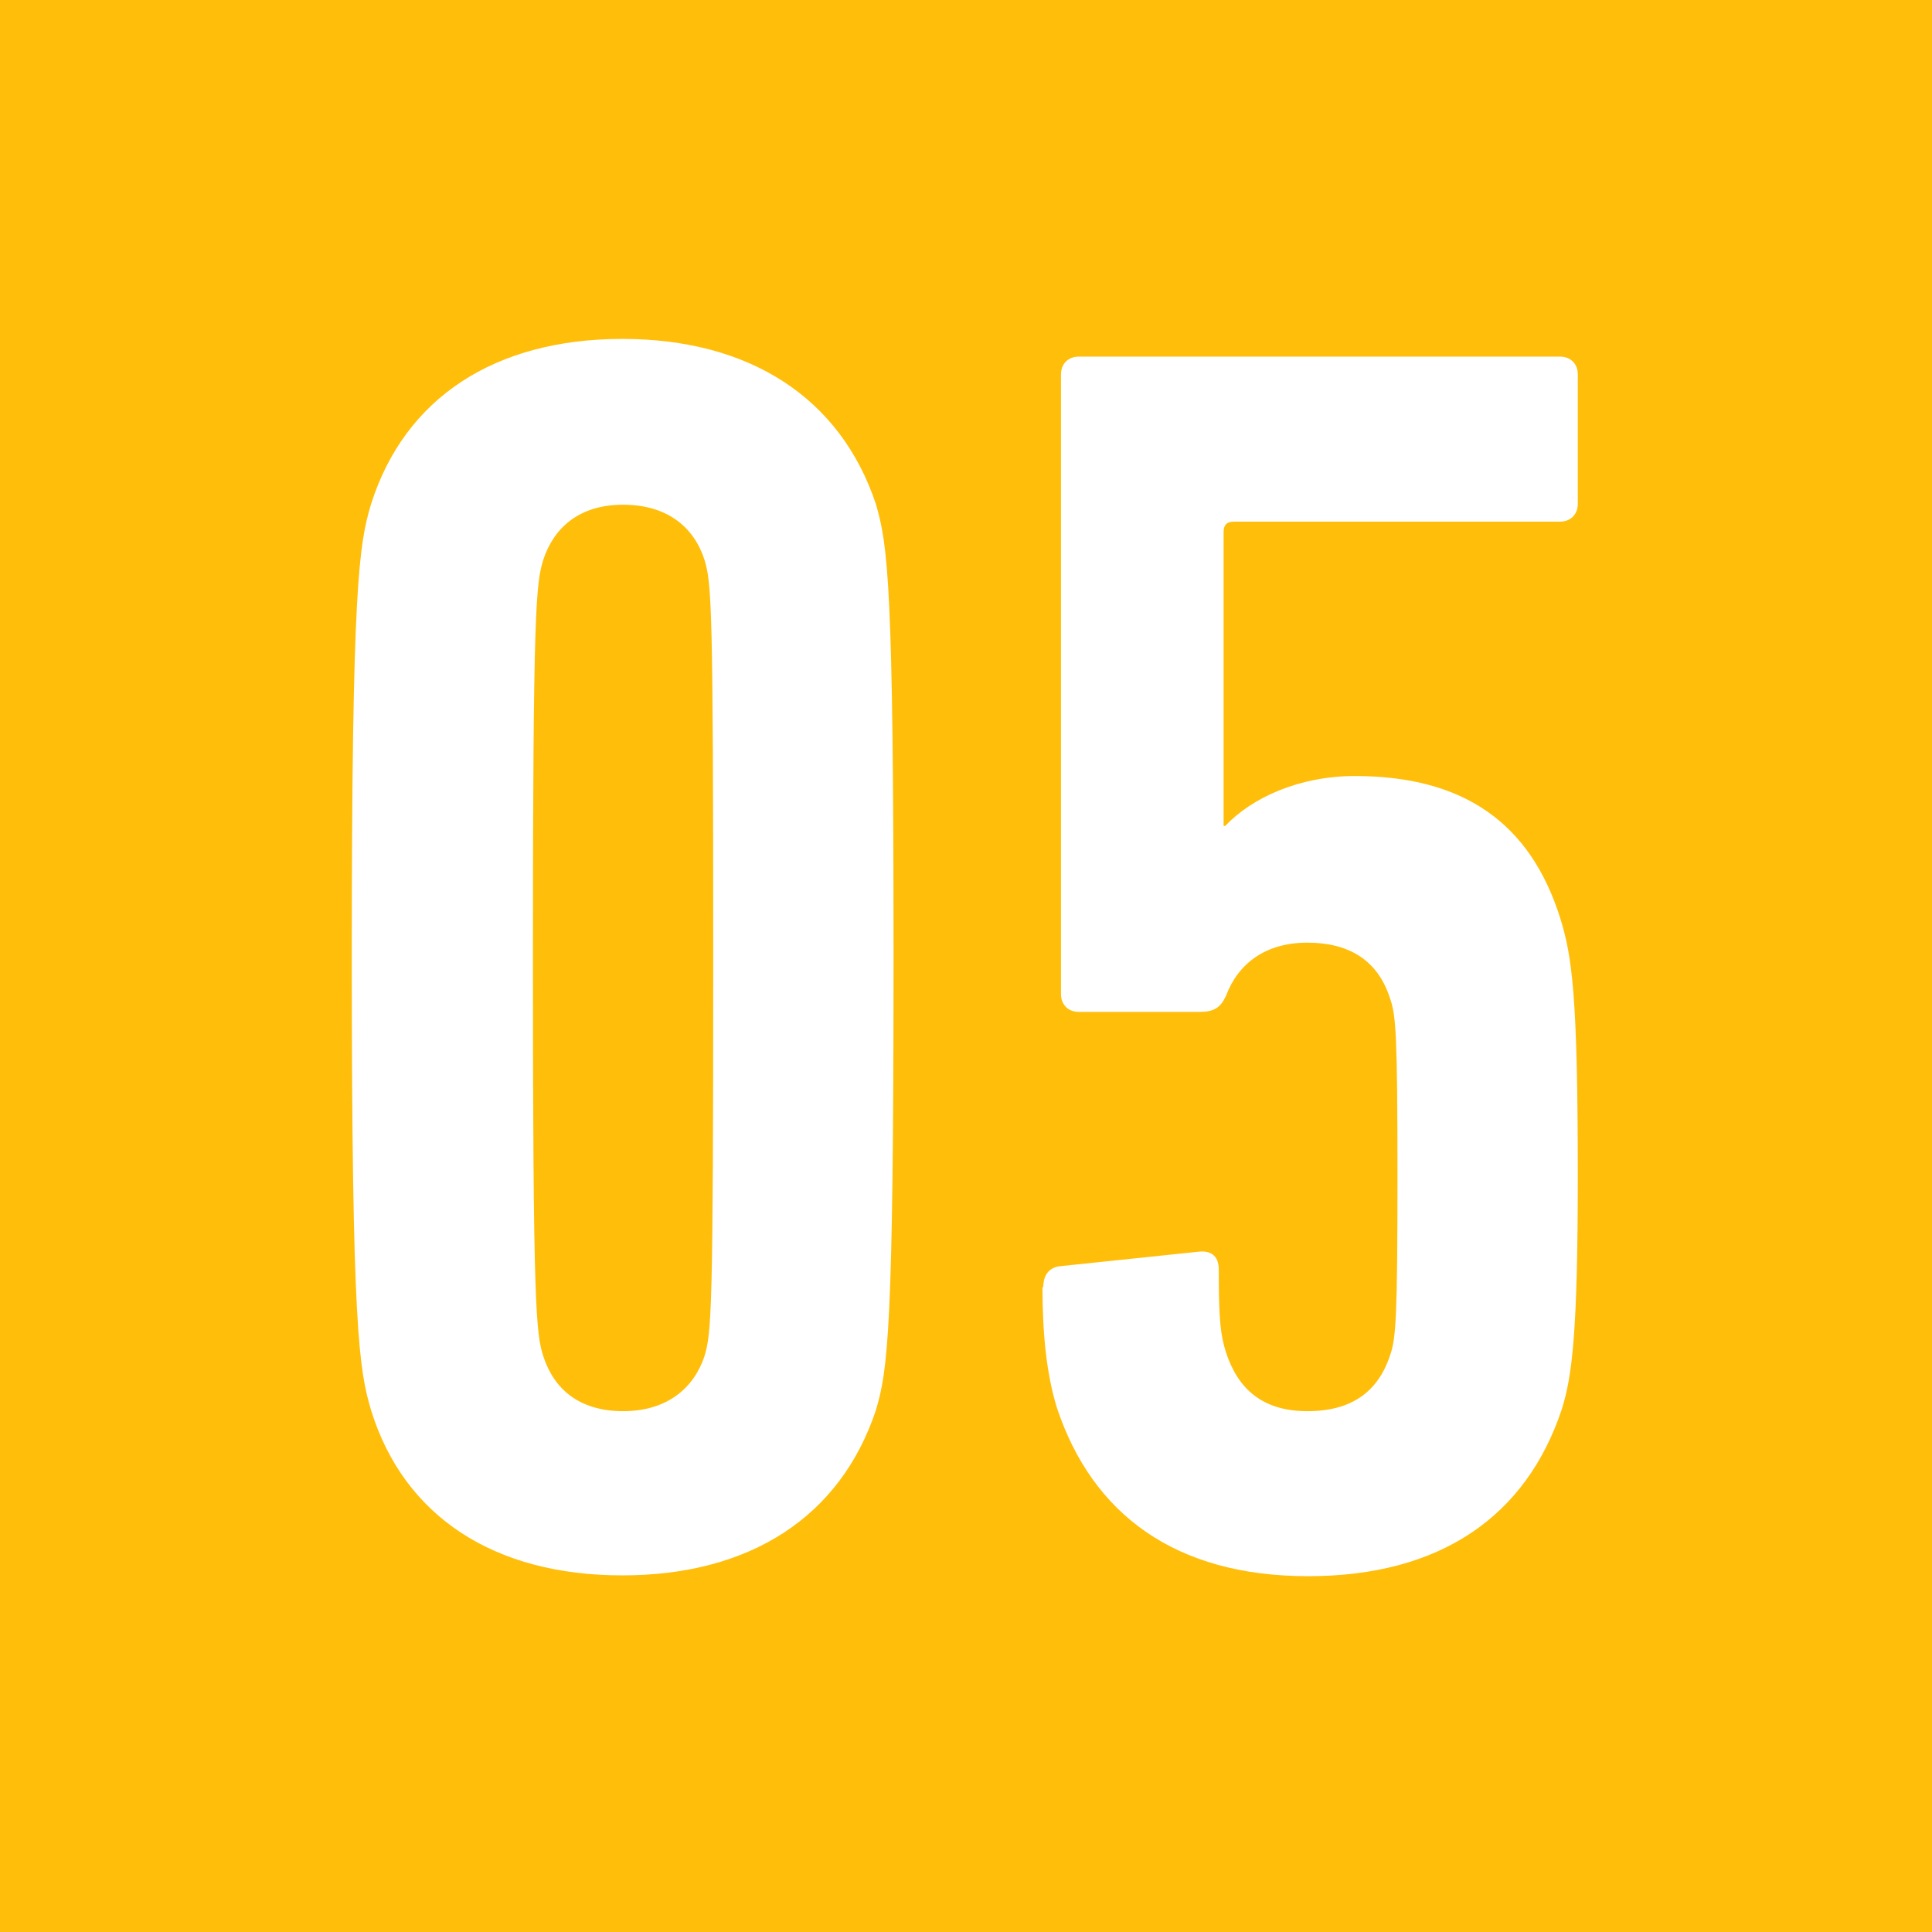
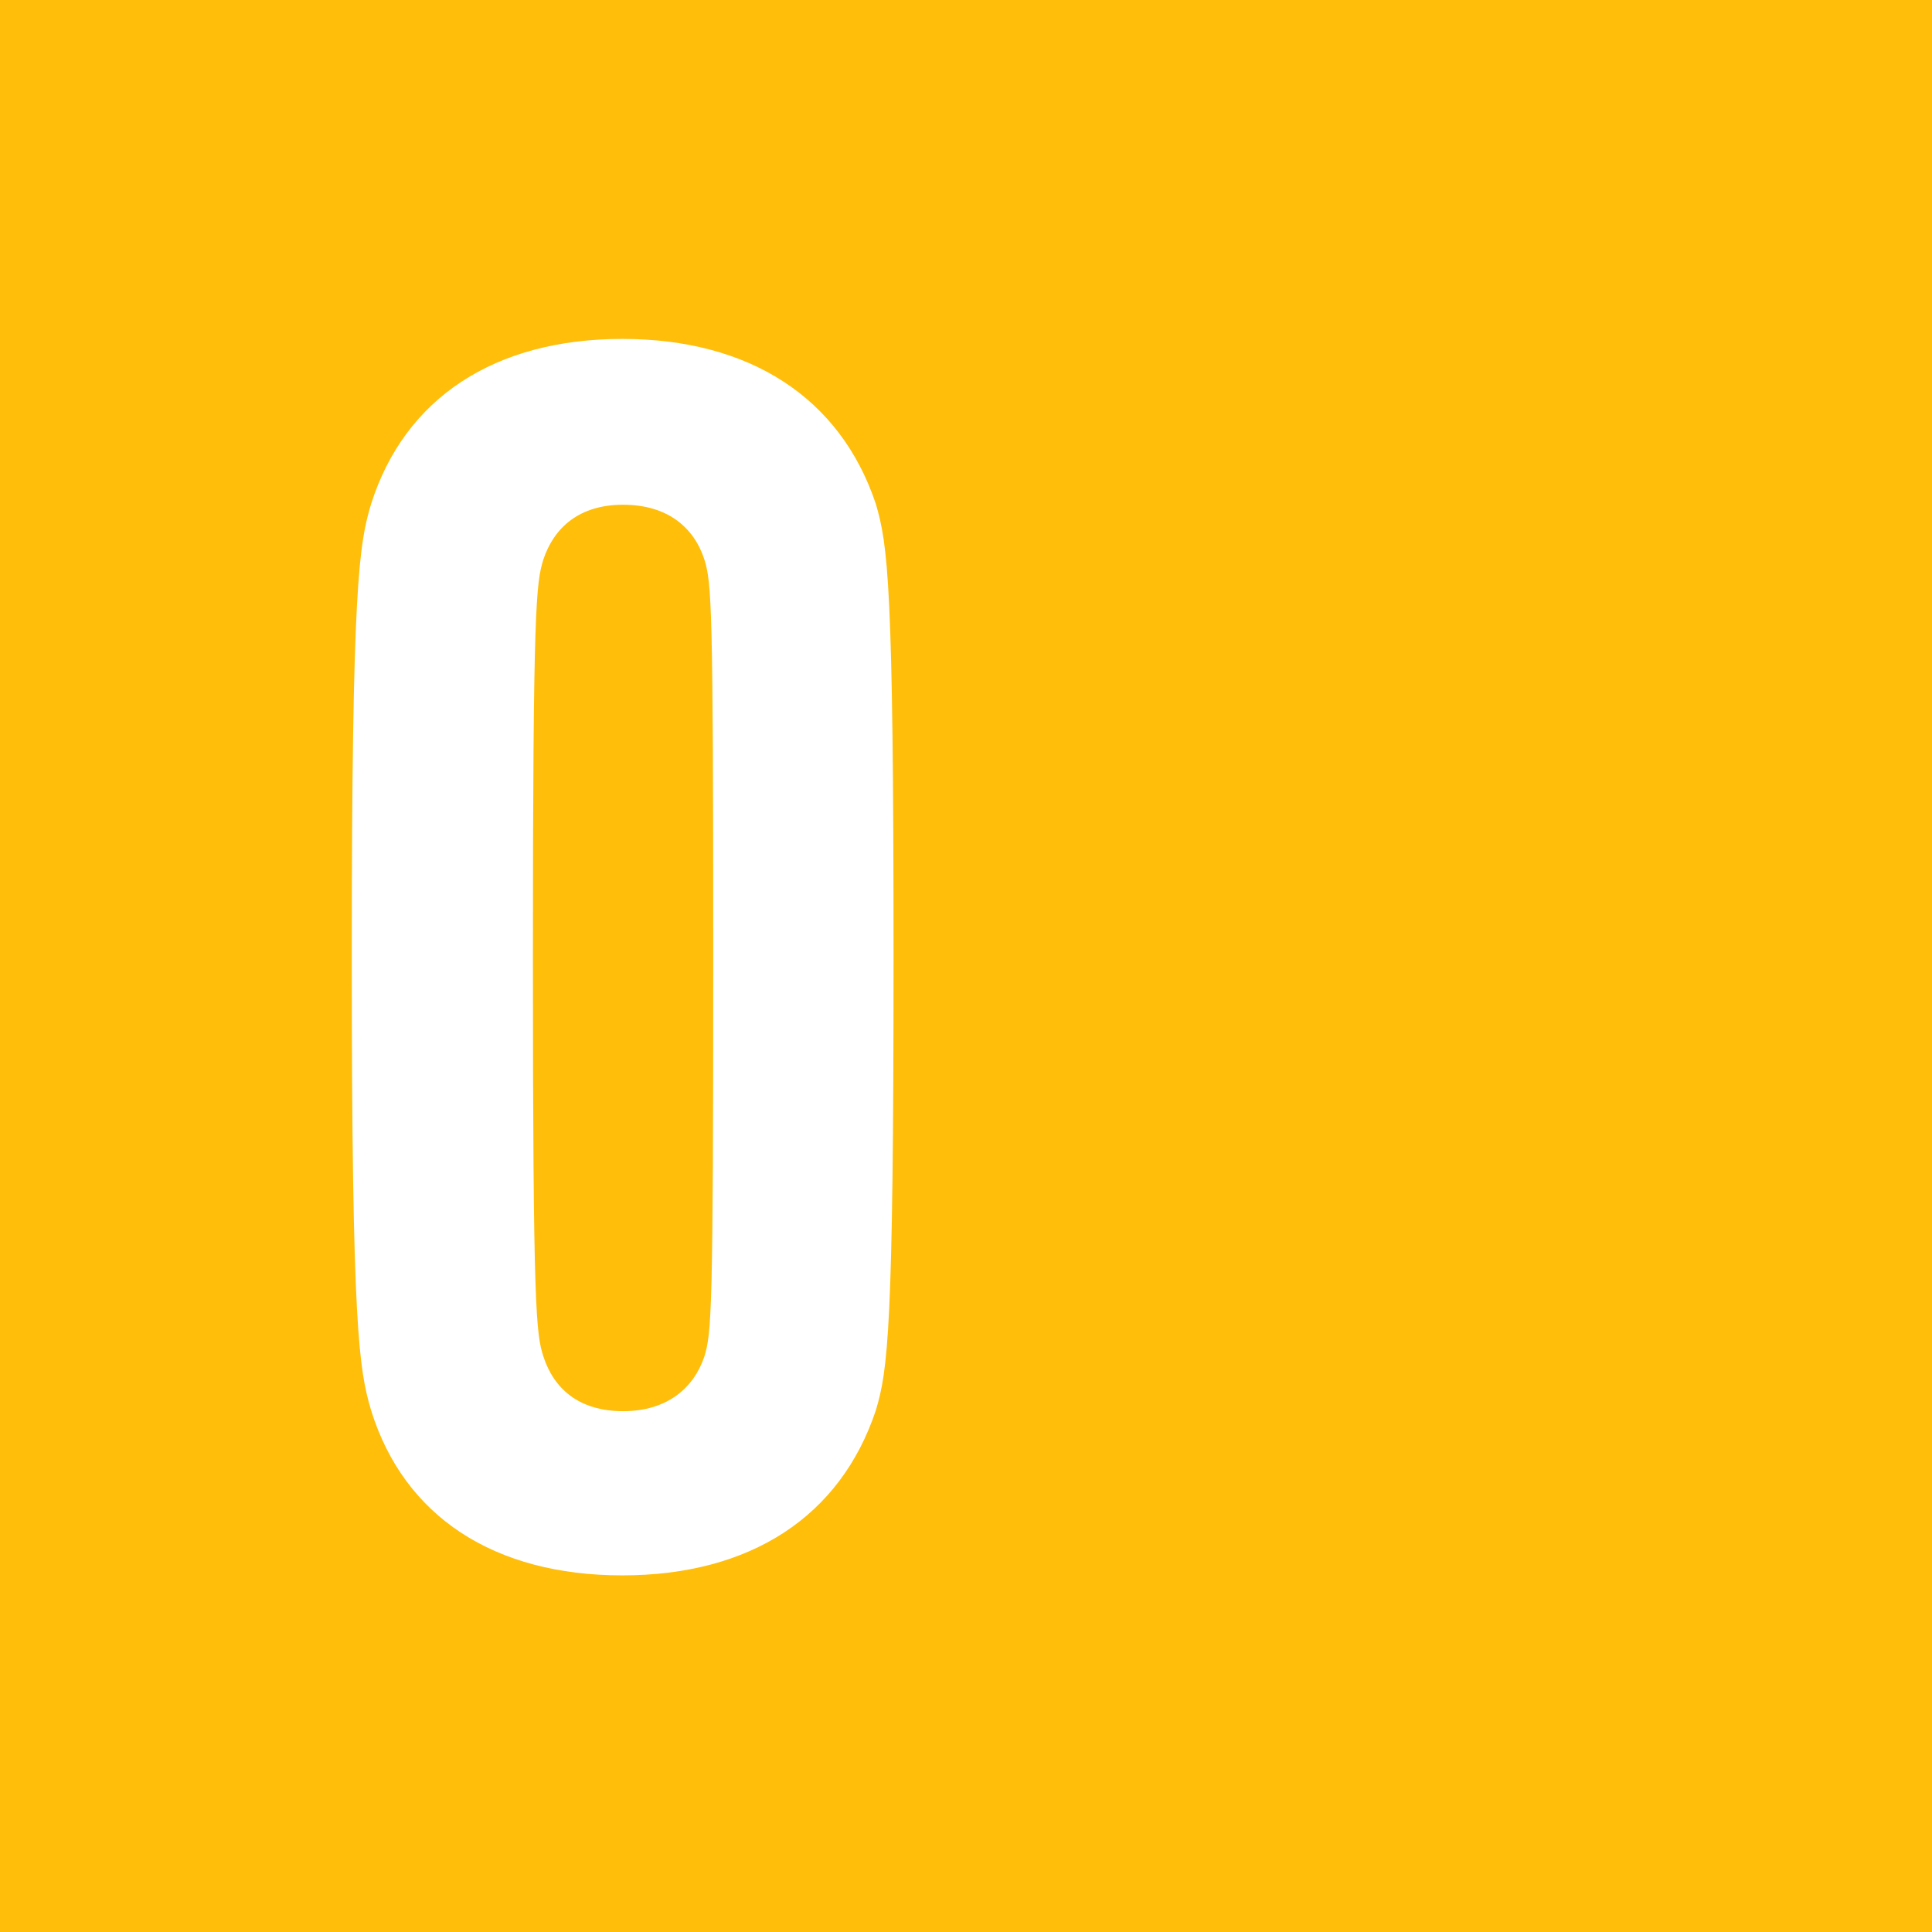
<svg xmlns="http://www.w3.org/2000/svg" id="_レイヤー_2" viewBox="0 0 24 24">
  <defs>
    <style>.cls-1{fill:#ffbe0a;}.cls-1,.cls-2{stroke-width:0px;}.cls-2{fill:#fff;}</style>
  </defs>
  <g id="_画像">
    <rect class="cls-1" width="24" height="24" />
    <path class="cls-2" d="M4.37,11.89c0-4.62.09-5.13.24-5.63.42-1.32,1.54-2.05,3.12-2.05s2.71.73,3.15,2.05c.15.51.22,1.01.22,5.63s-.07,5.13-.22,5.63c-.44,1.32-1.56,2.05-3.15,2.05s-2.71-.73-3.12-2.05c-.15-.51-.24-1.01-.24-5.63ZM7.74,17.53c.55,0,.88-.29,1.01-.68.09-.29.11-.57.11-4.95s-.02-4.66-.11-4.95c-.13-.4-.46-.68-1.01-.68s-.86.29-.99.68c-.09.29-.13.57-.13,4.95s.04,4.67.13,4.95c.13.4.44.68.99.68Z" />
-     <path class="cls-2" d="M12.96,15.99c0-.15.07-.24.2-.26l1.72-.18c.15-.02.26.04.26.22,0,.62.02.81.09,1.03.15.46.46.73,1.01.73s.88-.24,1.03-.7c.07-.2.09-.46.09-2.22s-.02-2-.09-2.2c-.15-.48-.51-.7-1.03-.7s-.86.26-1.01.66c-.07.15-.15.2-.33.2h-1.5c-.13,0-.22-.09-.22-.22v-7.7c0-.13.09-.22.22-.22h5.98c.13,0,.22.09.22.22v1.61c0,.13-.09.22-.22.22h-4.05c-.09,0-.13.04-.13.13v3.65h.02c.33-.35.92-.62,1.61-.62,1.36,0,2.18.59,2.55,1.76.15.48.22.97.22,3.21,0,1.94-.07,2.49-.2,2.9-.44,1.32-1.5,2.07-3.15,2.07s-2.68-.77-3.12-2.09c-.13-.42-.18-.92-.18-1.5Z" />
  </g>
</svg>